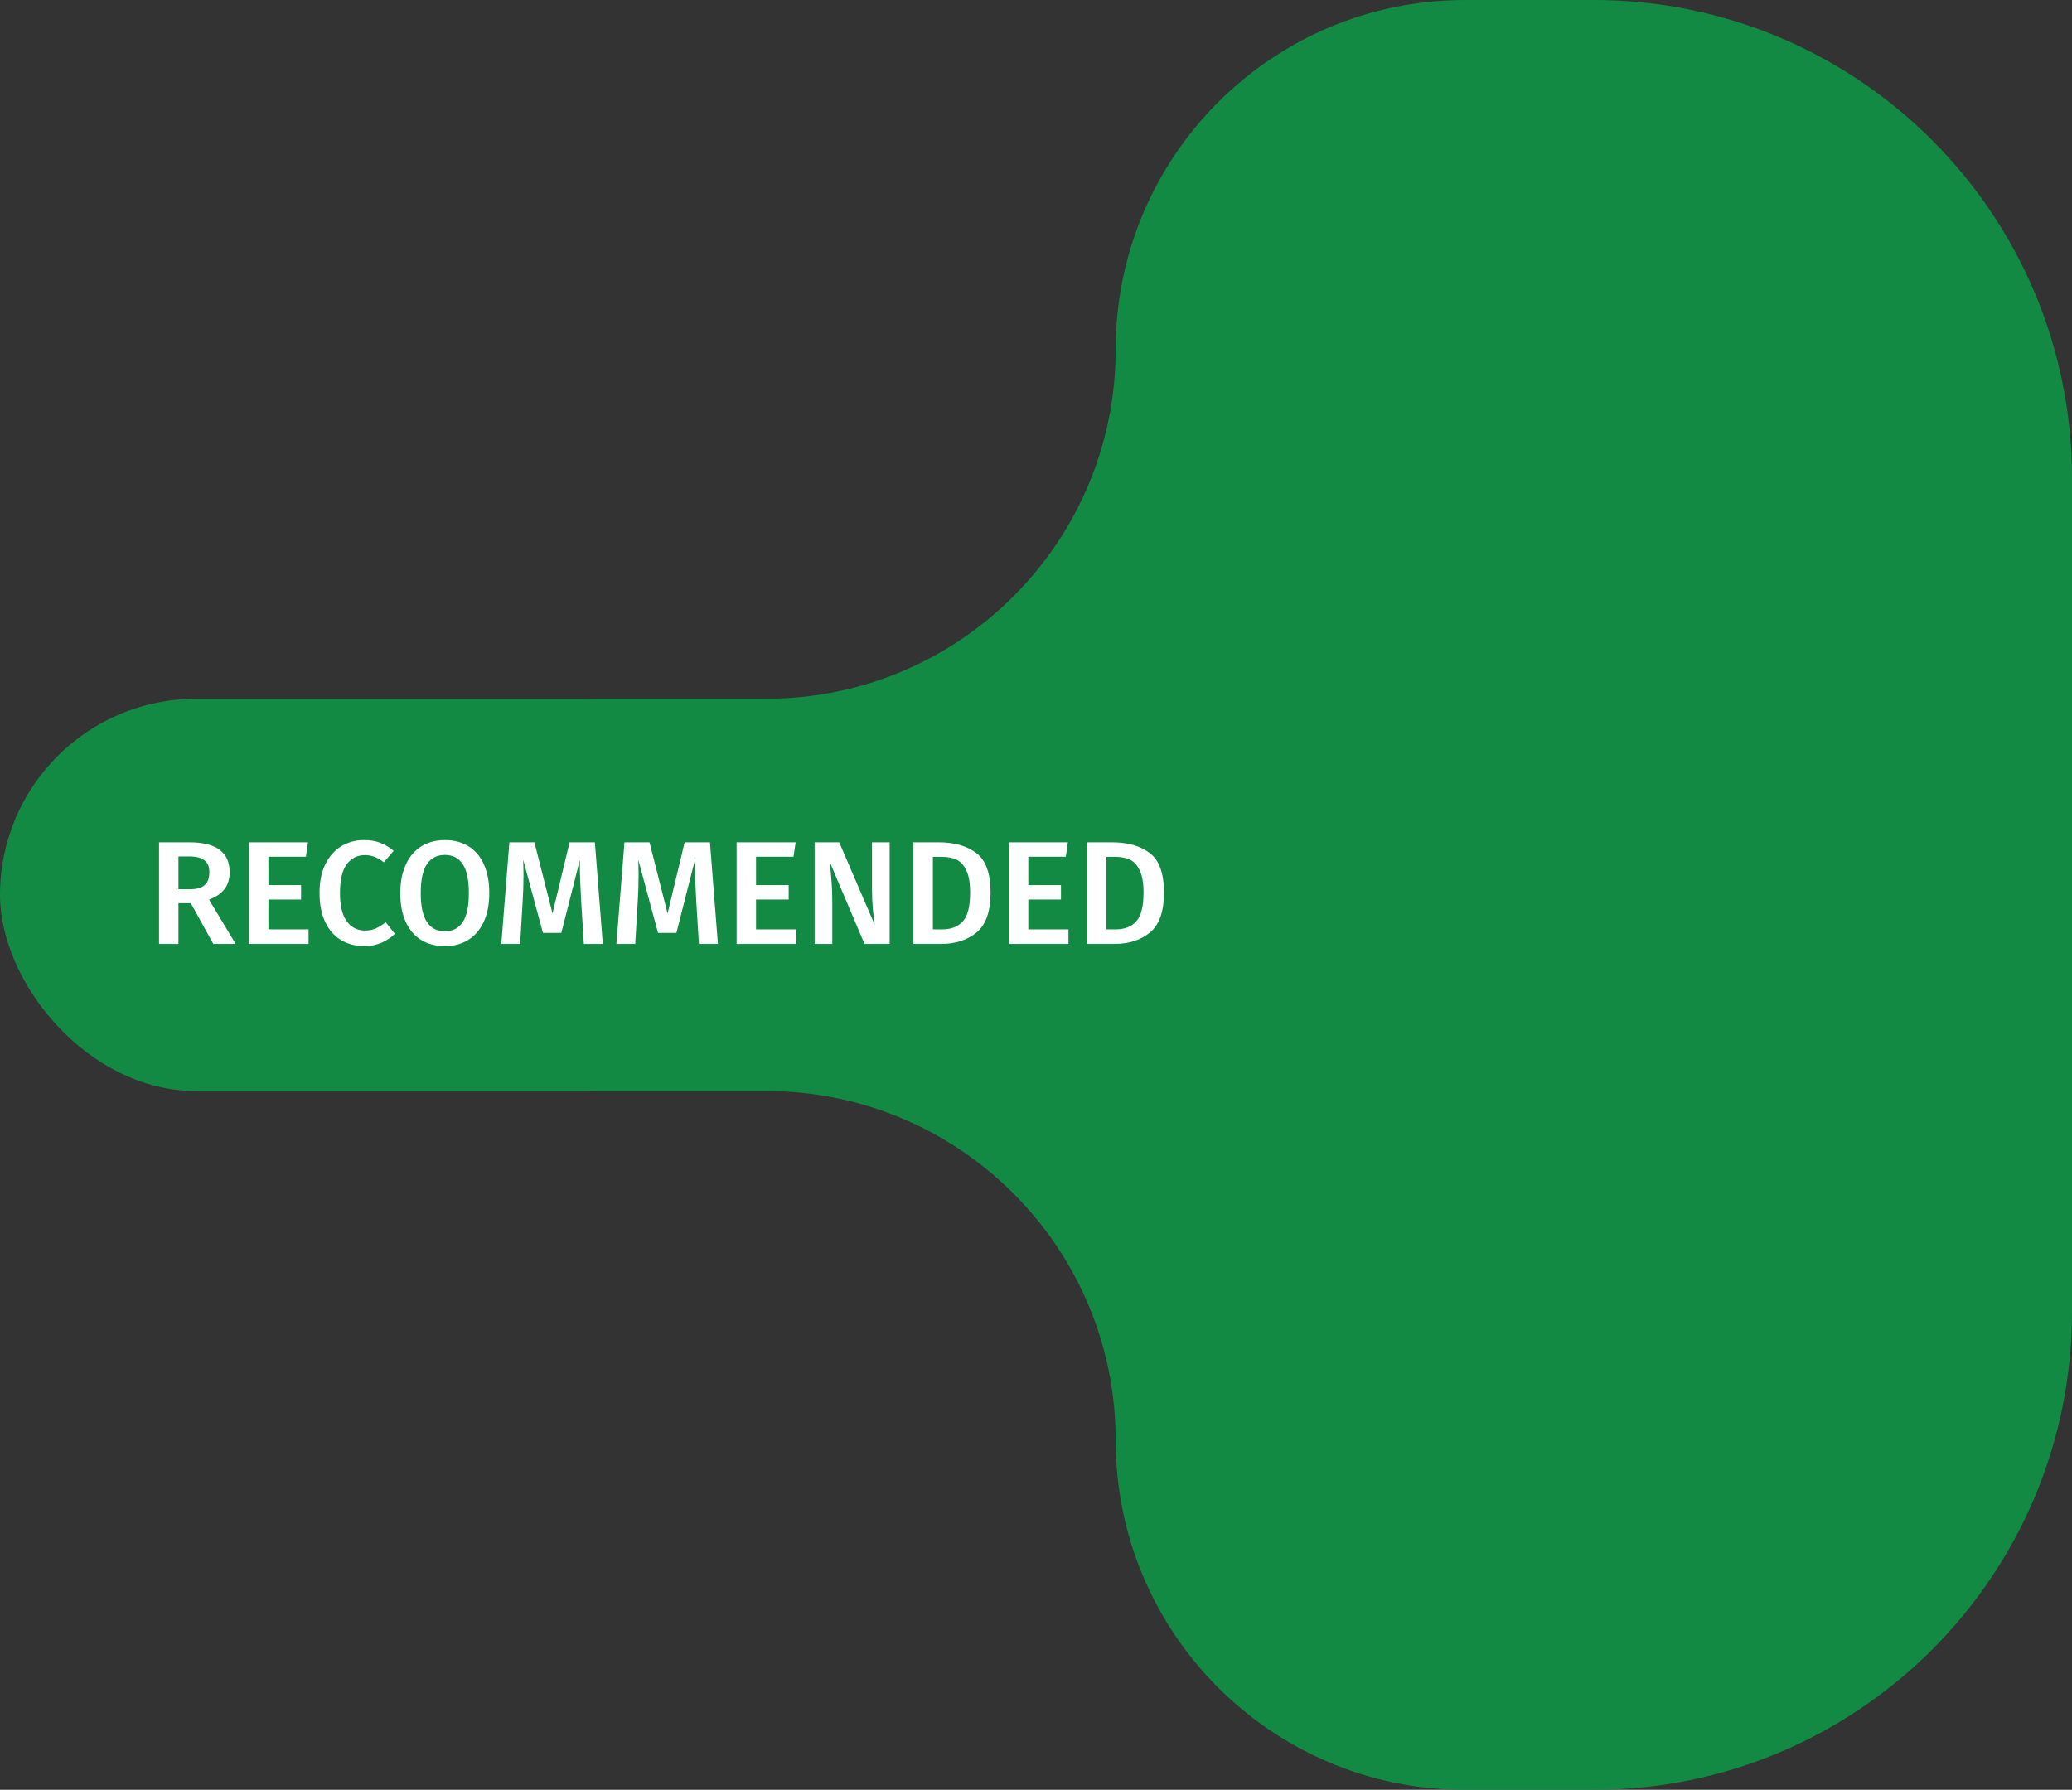
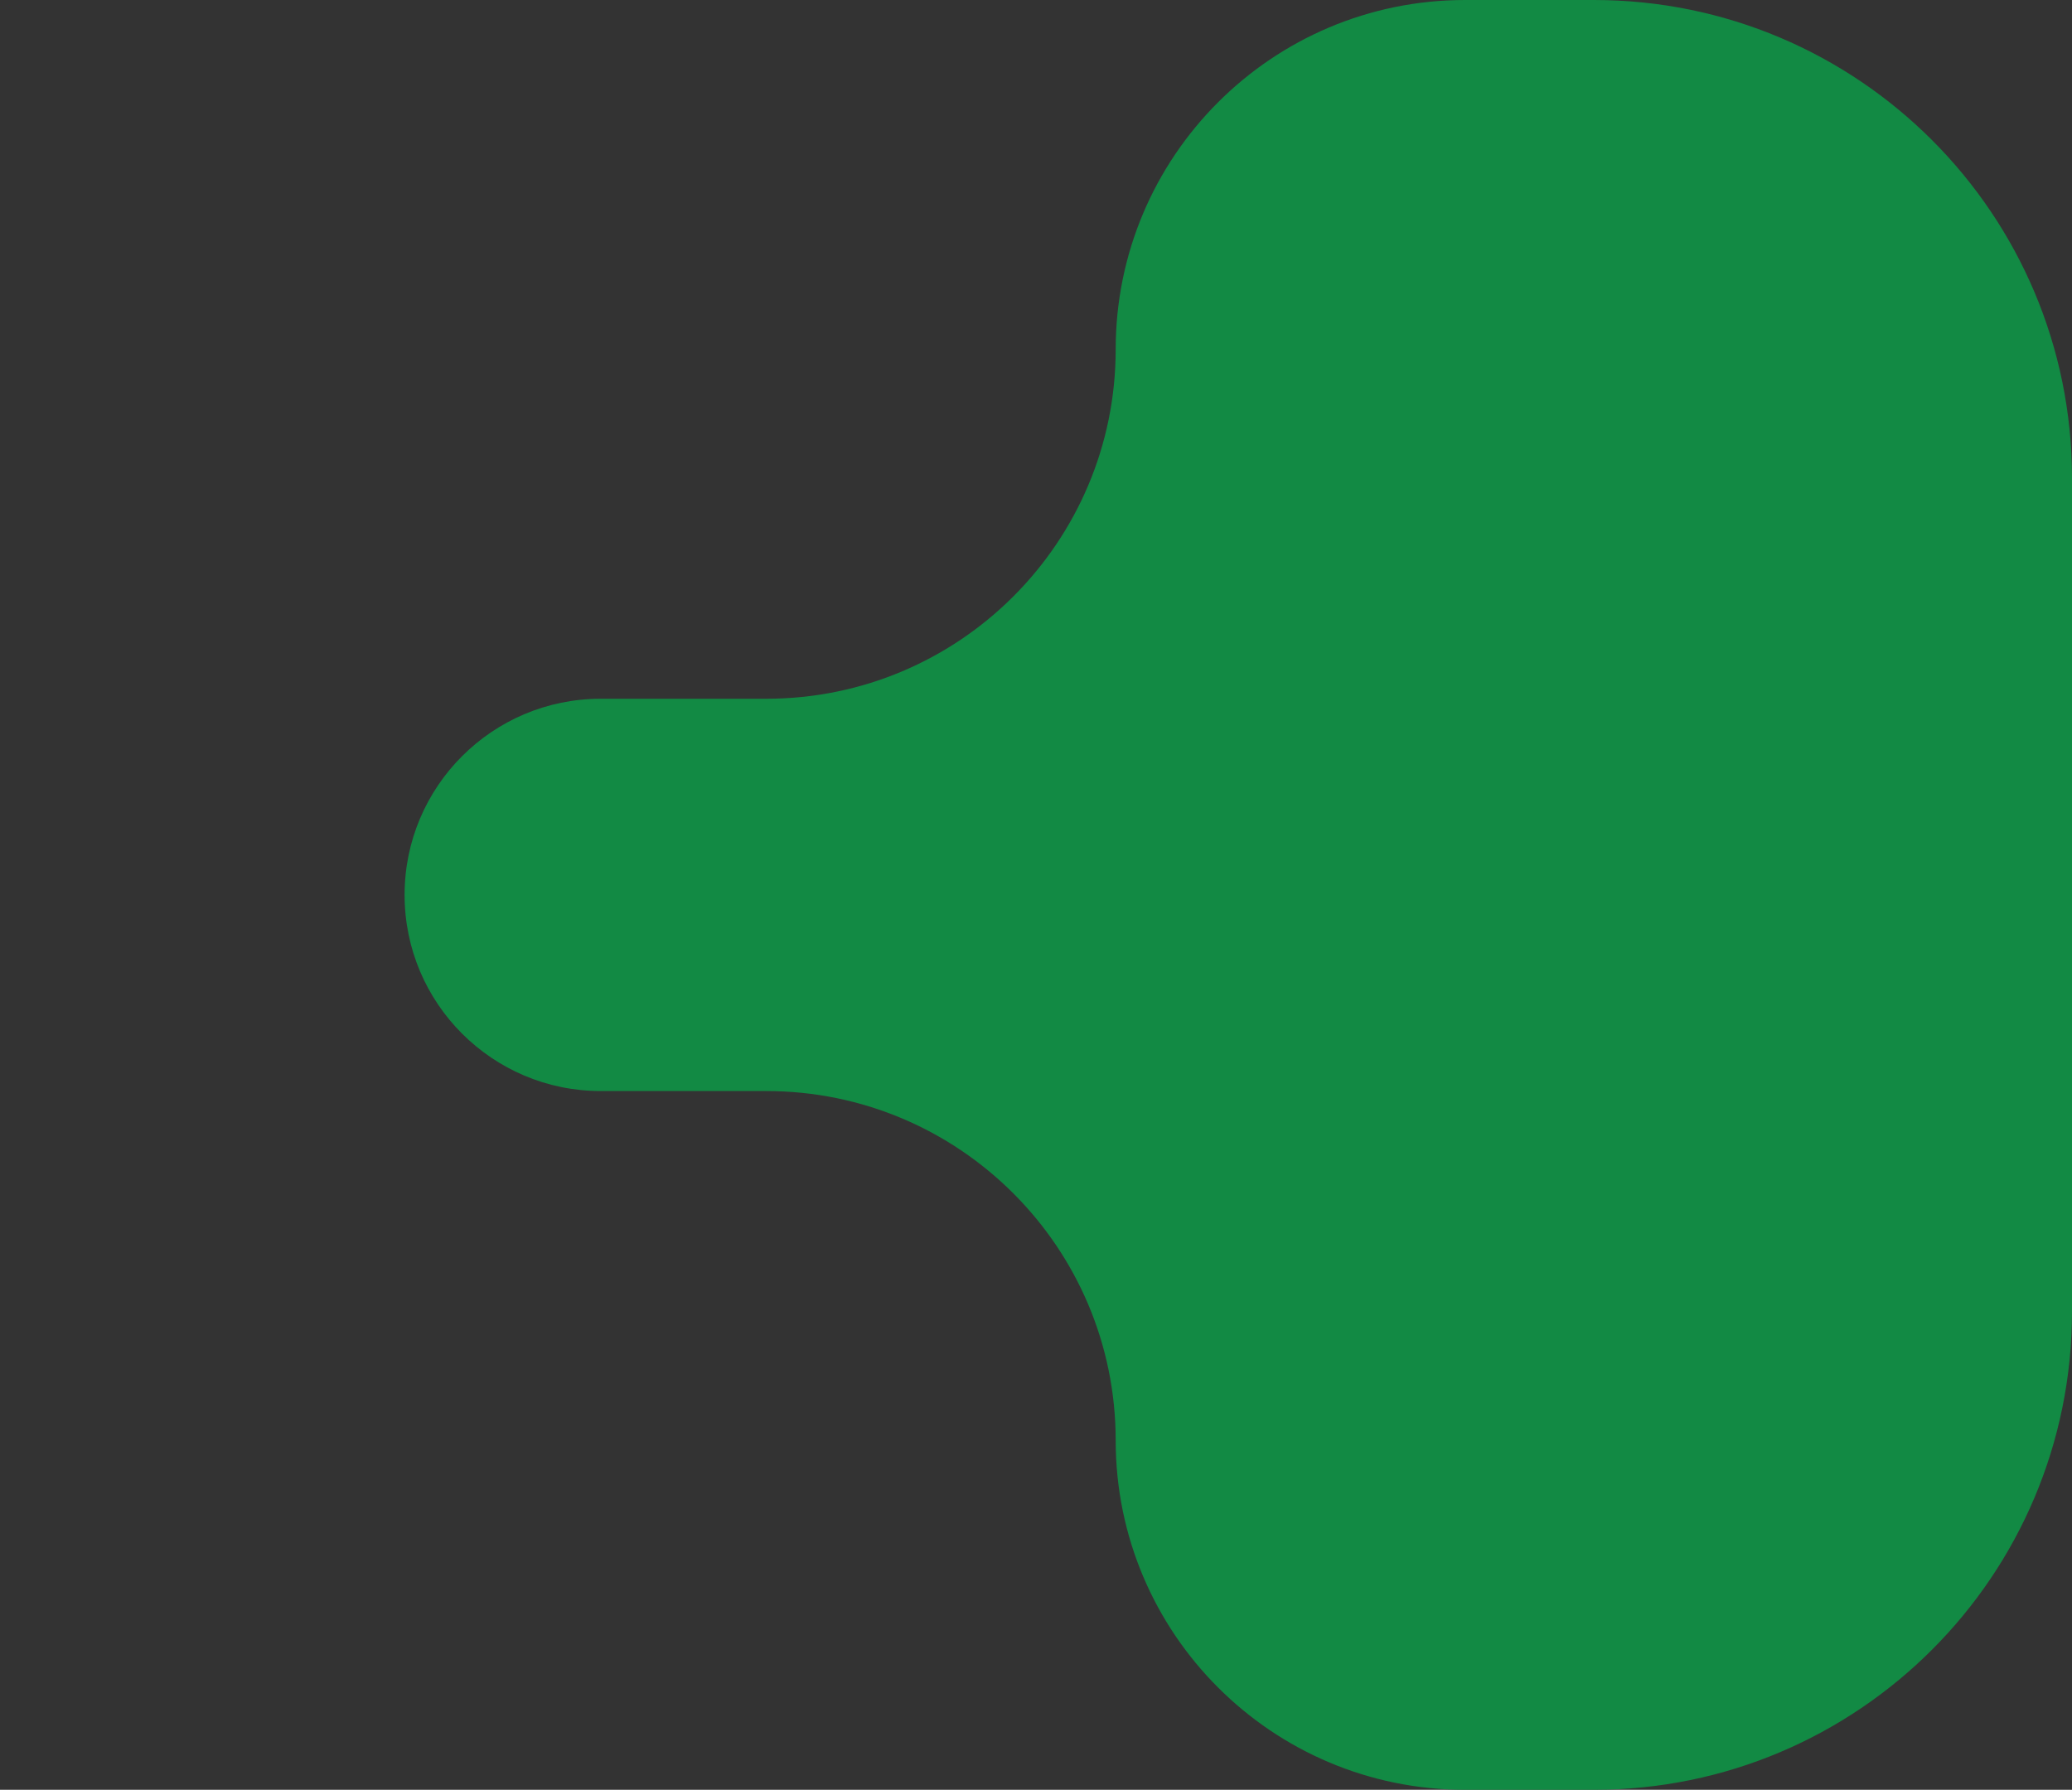
<svg xmlns="http://www.w3.org/2000/svg" width="169" height="146" viewBox="0 0 169 146" fill="none">
  <rect x="0" y="0" width="169" height="146" fill="#333333" stroke="none" />
  <path fill-rule="evenodd" clip-rule="evenodd" d="M91 28.5C91 12.76 103.76 0 119.5 0H130C151.539 0 169 17.461 169 39V73V107C169 128.539 151.539 146 130 146H119.5C103.76 146 91 133.24 91 117.5V117.5C91 101.76 78.24 89 62.5 89H49C40.163 89 33 81.837 33 73C33 64.163 40.163 57 49 57H62.5C78.24 57 91 44.24 91 28.5V28.5Z" fill="#128A44" />
-   <rect y="57" width="108" height="32" rx="16" fill="#128A44" />
-   <path d="M15.564 73.676H14.556V77H12.972V68.708H15.444C17.636 68.708 18.732 69.52 18.732 71.144C18.732 71.696 18.596 72.152 18.324 72.512C18.052 72.872 17.628 73.164 17.052 73.388L19.224 77H17.4L15.564 73.676ZM14.556 72.536H15.54C16.044 72.536 16.424 72.428 16.68 72.212C16.944 71.988 17.076 71.632 17.076 71.144C17.076 70.696 16.94 70.372 16.668 70.172C16.404 69.964 15.984 69.86 15.408 69.86H14.556V72.536ZM25.12 68.708L24.952 69.884H21.892V72.2H24.556V73.376H21.892V75.812H25.168V77H20.308V68.708H25.12ZM29.687 68.528C30.191 68.528 30.631 68.6 31.007 68.744C31.383 68.888 31.751 69.108 32.111 69.404L31.307 70.34C30.819 69.948 30.307 69.752 29.771 69.752C29.155 69.752 28.659 70 28.283 70.496C27.915 70.992 27.731 71.772 27.731 72.836C27.731 73.876 27.915 74.648 28.283 75.152C28.651 75.656 29.147 75.908 29.771 75.908C30.099 75.908 30.391 75.852 30.647 75.74C30.903 75.62 31.175 75.452 31.463 75.236L32.207 76.172C31.927 76.46 31.571 76.7 31.139 76.892C30.715 77.084 30.239 77.18 29.711 77.18C28.991 77.18 28.355 77.012 27.803 76.676C27.251 76.34 26.823 75.848 26.519 75.2C26.215 74.544 26.063 73.756 26.063 72.836C26.063 71.932 26.219 71.156 26.531 70.508C26.851 69.86 27.283 69.368 27.827 69.032C28.379 68.696 28.999 68.528 29.687 68.528ZM36.285 68.528C37.029 68.528 37.673 68.696 38.217 69.032C38.761 69.368 39.177 69.86 39.465 70.508C39.761 71.156 39.909 71.936 39.909 72.848C39.909 73.752 39.761 74.528 39.465 75.176C39.169 75.824 38.749 76.32 38.205 76.664C37.661 77.008 37.021 77.18 36.285 77.18C35.541 77.18 34.897 77.012 34.353 76.676C33.809 76.34 33.389 75.848 33.093 75.2C32.797 74.552 32.649 73.772 32.649 72.86C32.649 71.964 32.797 71.192 33.093 70.544C33.389 69.888 33.809 69.388 34.353 69.044C34.905 68.7 35.549 68.528 36.285 68.528ZM36.285 69.74C35.645 69.74 35.157 69.992 34.821 70.496C34.485 70.992 34.317 71.78 34.317 72.86C34.317 74.932 34.973 75.968 36.285 75.968C36.925 75.968 37.409 75.72 37.737 75.224C38.073 74.728 38.241 73.936 38.241 72.848C38.241 71.768 38.073 70.98 37.737 70.484C37.409 69.988 36.925 69.74 36.285 69.74ZM49.168 77H47.62L47.404 73.532C47.332 72.292 47.296 71.308 47.296 70.58V70.148L45.784 76.1H44.284L42.676 70.136C42.692 70.664 42.7 71.064 42.7 71.336C42.7 72.064 42.676 72.812 42.628 73.58L42.424 77H40.888L41.548 68.708H43.588L45.064 74.516L46.456 68.708H48.52L49.168 77ZM58.555 77H57.007L56.791 73.532C56.719 72.292 56.683 71.308 56.683 70.58V70.148L55.171 76.1H53.671L52.063 70.136C52.079 70.664 52.087 71.064 52.087 71.336C52.087 72.064 52.063 72.812 52.015 73.58L51.811 77H50.275L50.935 68.708H52.975L54.451 74.516L55.843 68.708H57.907L58.555 77ZM64.893 68.708L64.725 69.884H61.665V72.2H64.329V73.376H61.665V75.812H64.941V77H60.081V68.708H64.893ZM72.565 77H70.513L67.669 70.292C67.741 70.884 67.793 71.42 67.825 71.9C67.865 72.38 67.885 72.952 67.885 73.616V77H66.445V68.708H68.449L71.341 75.428C71.293 75.108 71.245 74.688 71.197 74.168C71.149 73.64 71.125 73.116 71.125 72.596V68.708H72.565V77ZM76.547 68.708C77.835 68.708 78.863 69 79.631 69.584C80.407 70.168 80.795 71.244 80.795 72.812C80.795 74.348 80.415 75.432 79.655 76.064C78.895 76.688 77.931 77 76.763 77H74.507V68.708H76.547ZM76.091 69.896V75.812H76.871C77.575 75.812 78.127 75.596 78.527 75.164C78.927 74.724 79.127 73.94 79.127 72.812C79.127 72.028 79.023 71.424 78.815 71C78.615 70.568 78.347 70.276 78.011 70.124C77.683 69.972 77.287 69.896 76.823 69.896H76.091ZM87.1 68.708L86.932 69.884H83.872V72.2H86.536V73.376H83.872V75.812H87.148V77H82.288V68.708H87.1ZM90.692 68.708C91.98 68.708 93.008 69 93.776 69.584C94.552 70.168 94.94 71.244 94.94 72.812C94.94 74.348 94.56 75.432 93.8 76.064C93.04 76.688 92.076 77 90.908 77H88.652V68.708H90.692ZM90.236 69.896V75.812H91.016C91.72 75.812 92.272 75.596 92.672 75.164C93.072 74.724 93.272 73.94 93.272 72.812C93.272 72.028 93.168 71.424 92.96 71C92.76 70.568 92.492 70.276 92.156 70.124C91.828 69.972 91.432 69.896 90.968 69.896H90.236Z" fill="white" />
</svg>